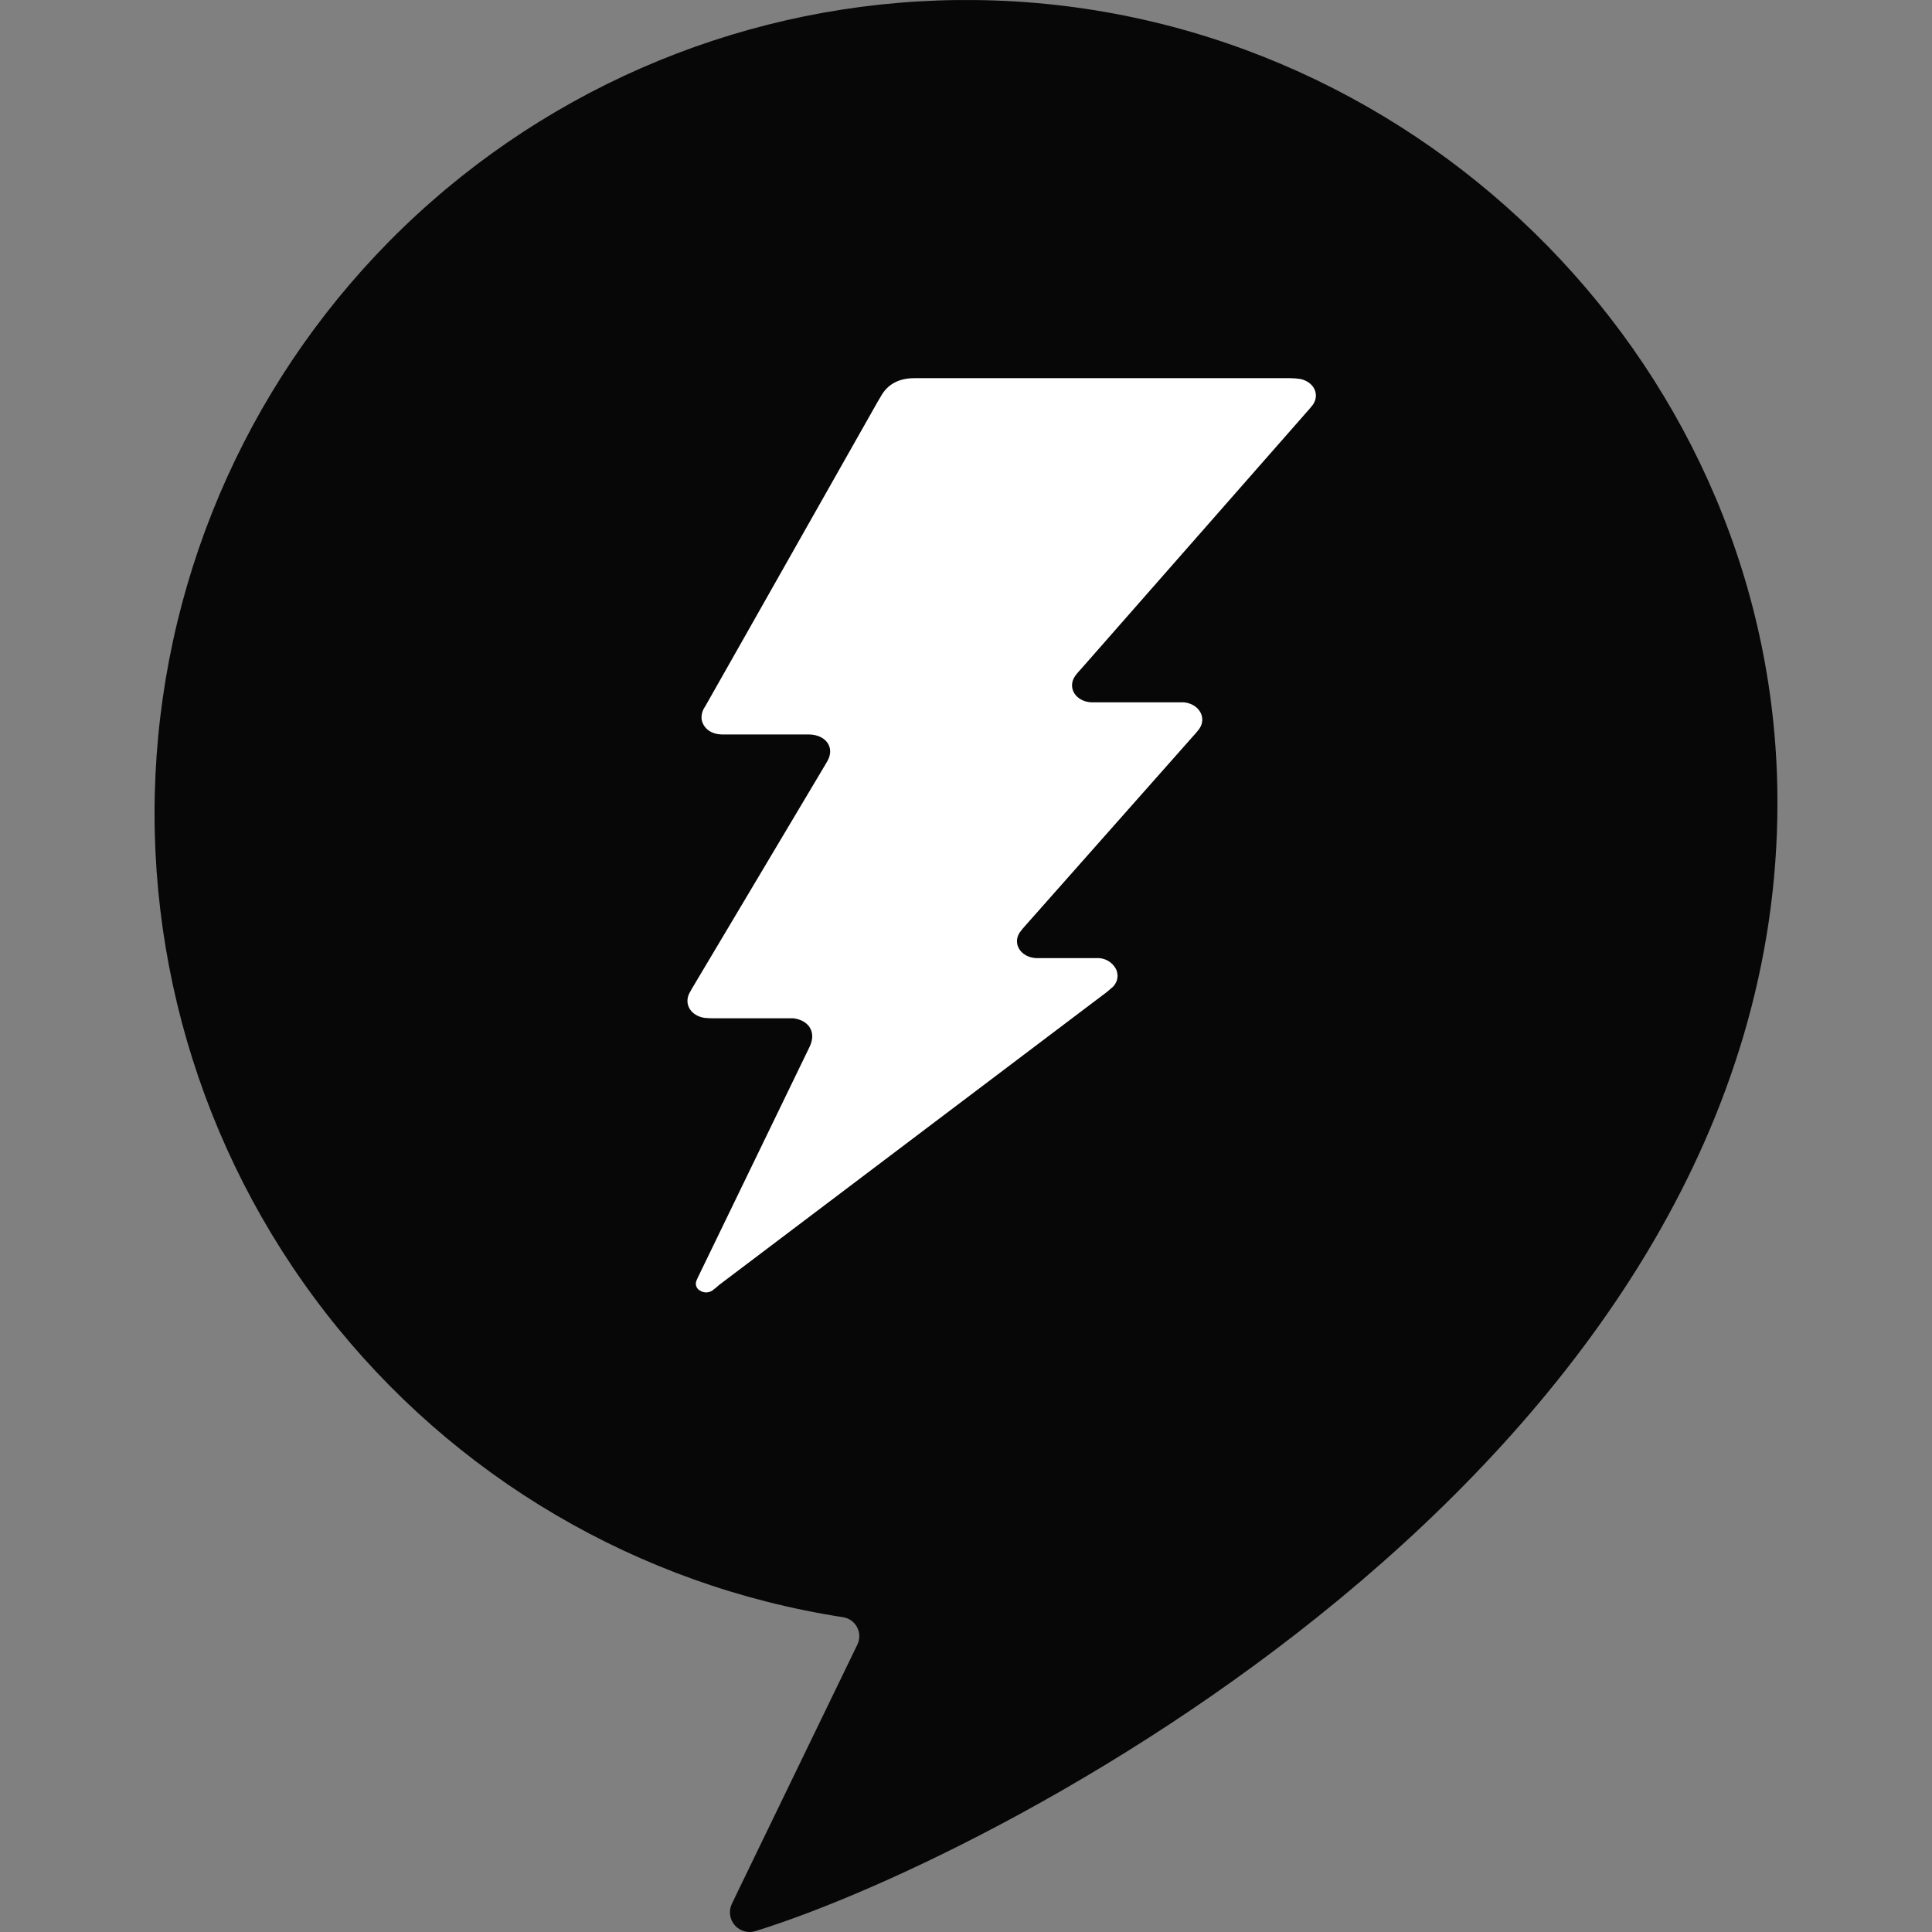
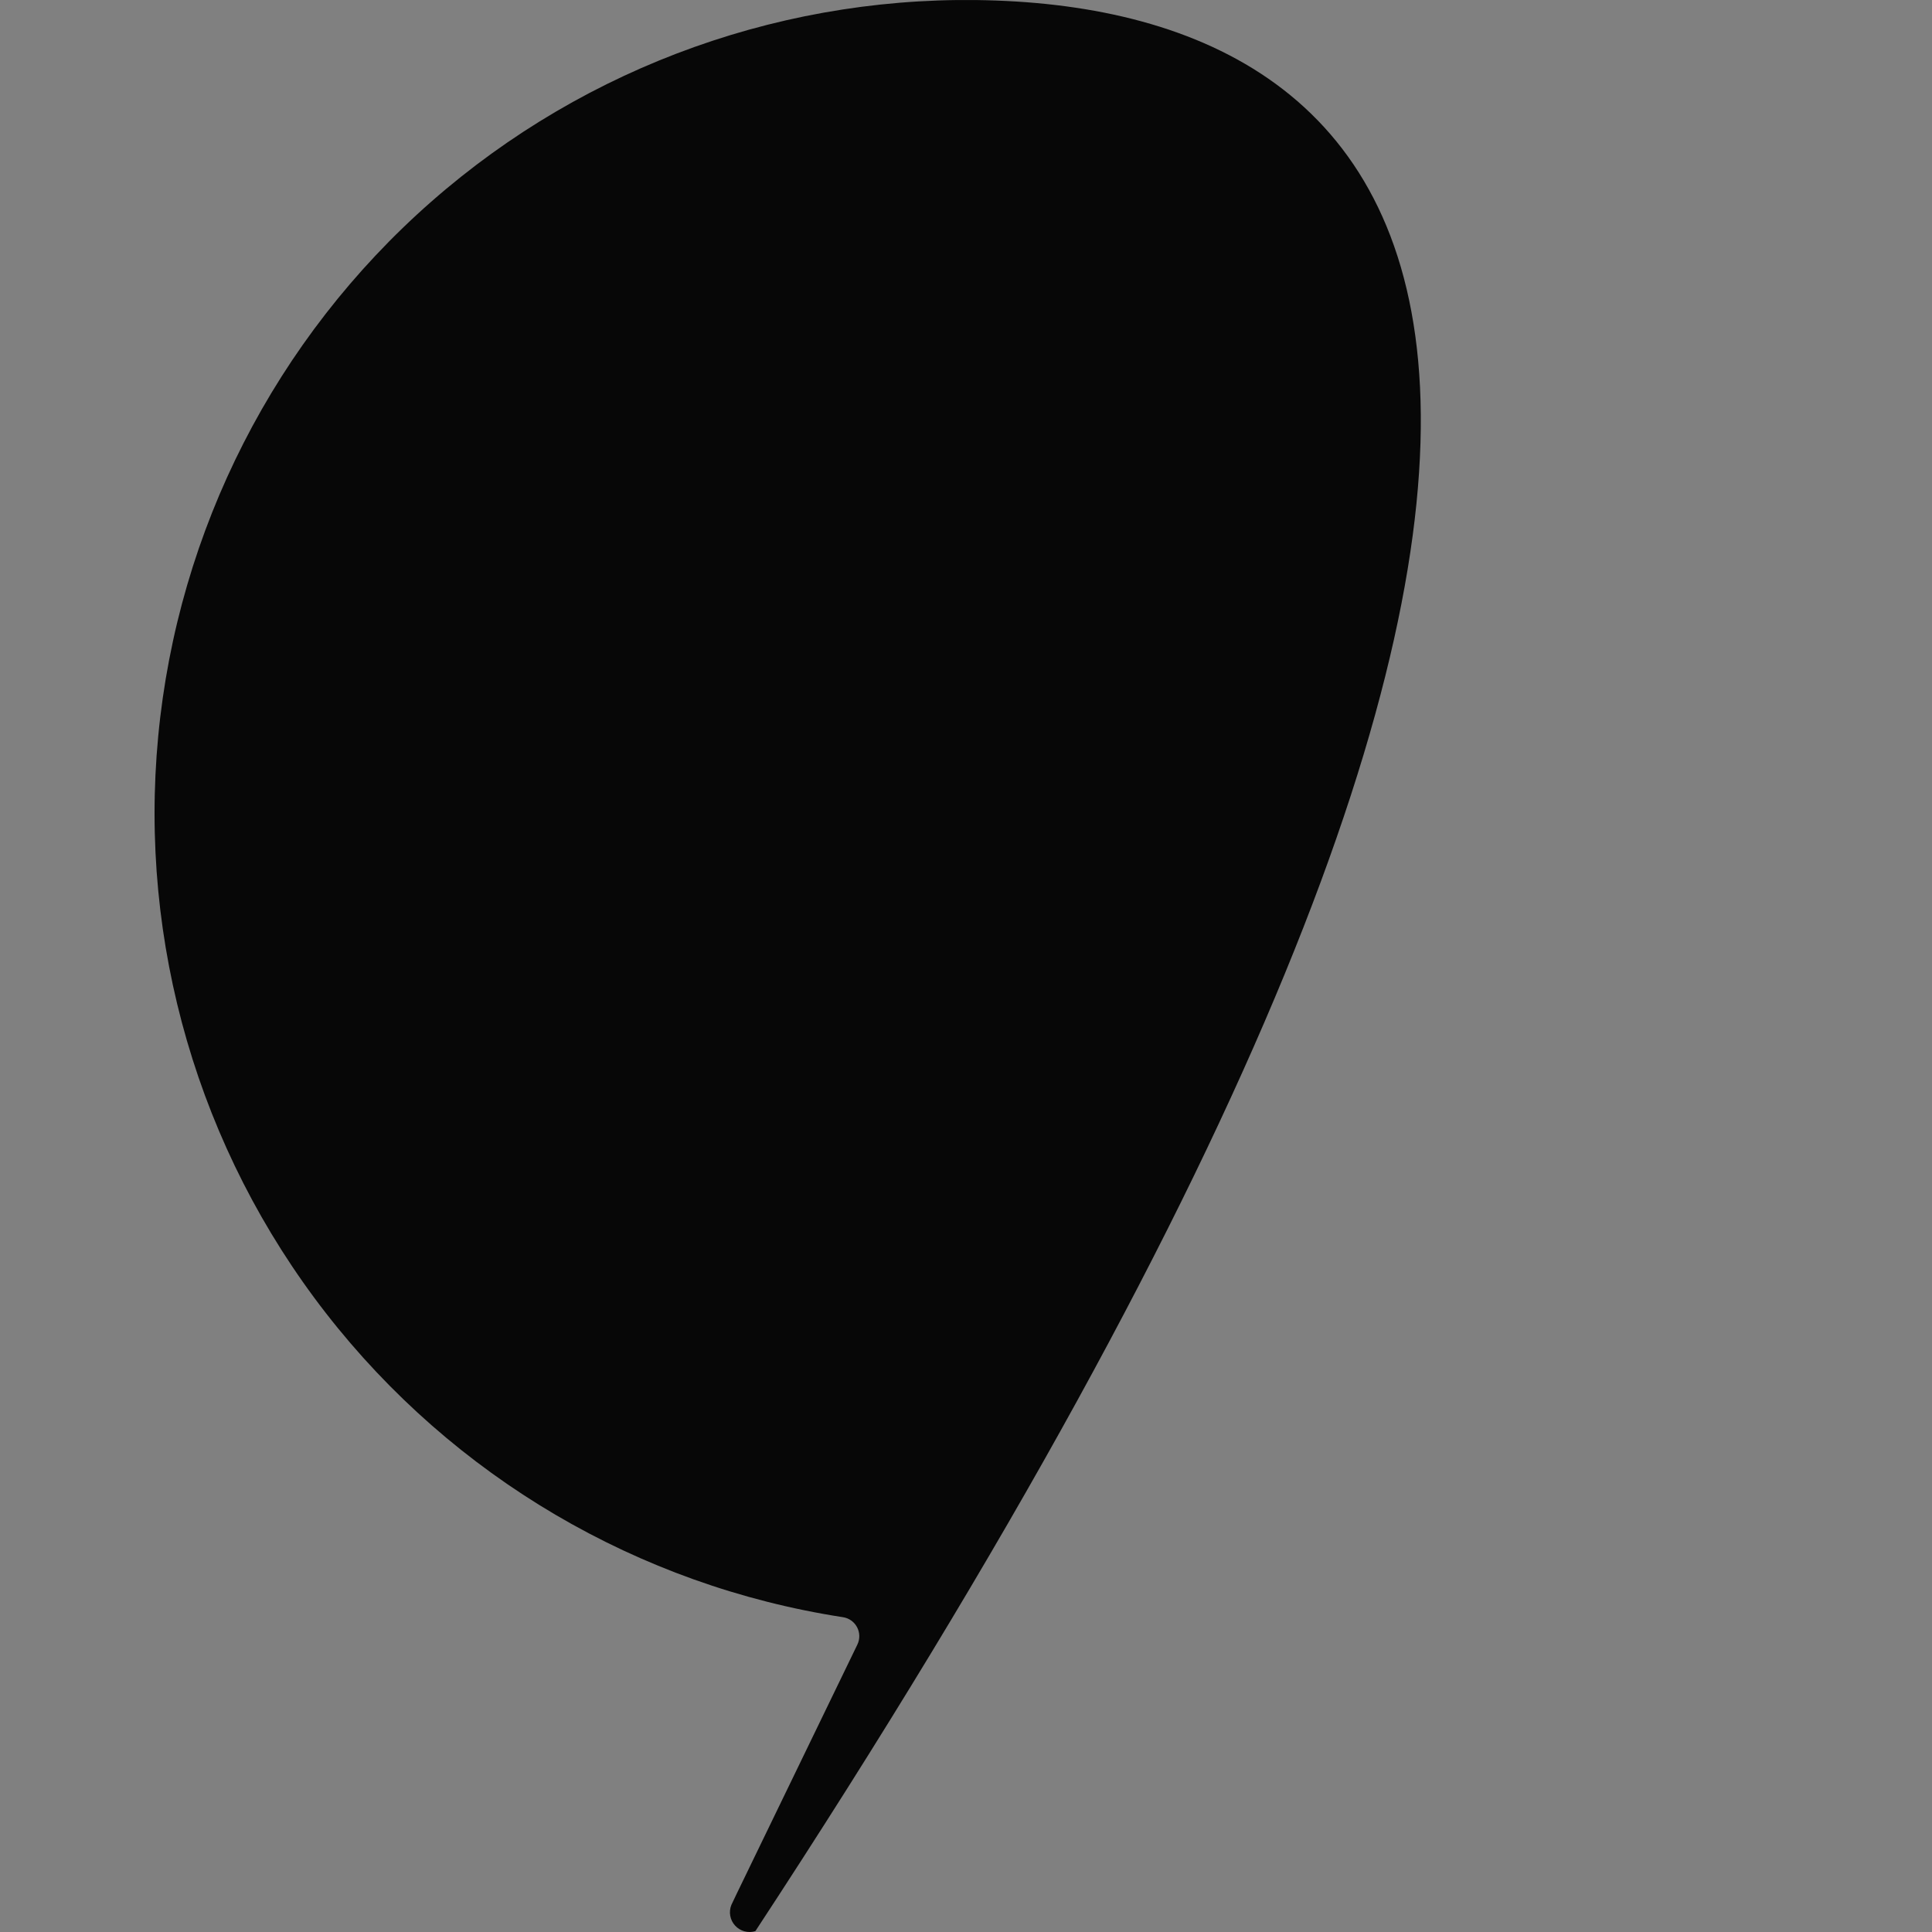
<svg xmlns="http://www.w3.org/2000/svg" width="100" height="100" viewBox="0 0 100 100" fill="none">
  <rect x="0" y="0" width="100" height="100" fill="#808080" stroke="none" />
-   <path d="M51.56 0.028C40.844 -0.366 30.384 3.36 22.32 10.441C14.257 17.523 9.201 27.425 8.188 38.12C7.175 48.815 10.281 59.494 16.871 67.969C23.461 76.443 33.036 82.073 43.634 83.706C43.788 83.729 43.933 83.788 44.06 83.879C44.186 83.969 44.29 84.088 44.362 84.225C44.435 84.363 44.474 84.515 44.477 84.671C44.48 84.826 44.446 84.98 44.379 85.12L38.128 98.026C38.128 98.026 37.981 98.339 37.857 98.595C37.784 98.774 37.764 98.969 37.797 99.159C37.831 99.35 37.918 99.526 38.048 99.668C38.178 99.811 38.346 99.913 38.532 99.964C38.718 100.015 38.914 100.012 39.098 99.955C52.165 95.905 92 75.139 92 41.556C92.017 19.288 73.764 0.831 51.56 0.028Z" fill="#070707" />
-   <path d="M66.776 19.574C66.96 19.575 67.143 19.59 67.324 19.619C68.012 19.781 68.317 20.41 67.96 20.942C67.88 21.044 67.798 21.145 67.712 21.24L55.962 34.618C55.962 34.618 55.743 34.851 55.657 34.976C55.227 35.577 55.657 36.308 56.488 36.353H61.285C62.074 36.435 62.481 37.161 62.064 37.74C61.961 37.875 61.85 38.005 61.734 38.128L53.073 47.908C52.967 48.023 52.867 48.144 52.776 48.271C52.398 48.856 52.835 49.547 53.624 49.592H56.753C56.958 49.579 57.163 49.626 57.342 49.726C57.521 49.827 57.667 49.977 57.763 50.158C57.845 50.327 57.865 50.519 57.82 50.701C57.774 50.883 57.666 51.043 57.515 51.153C57.441 51.225 57.267 51.364 57.267 51.364L37.239 66.495C37.121 66.603 36.996 66.705 36.867 66.8C36.773 66.862 36.662 66.896 36.55 66.896C36.437 66.896 36.326 66.862 36.232 66.8C36.145 66.755 36.078 66.679 36.043 66.588C36.008 66.496 36.008 66.395 36.043 66.303C36.088 66.176 36.215 65.928 36.215 65.928L41.736 54.531L41.897 54.198C42.267 53.452 41.897 52.819 41.073 52.707H36.917C36.76 52.707 36.603 52.699 36.448 52.682C35.768 52.57 35.408 51.998 35.666 51.439C35.726 51.314 35.872 51.073 35.872 51.073L42.723 39.57C42.723 39.57 42.8 39.441 42.837 39.371C43.212 38.692 42.758 38.041 41.895 38.016H37.398C36.818 38.016 36.406 37.708 36.316 37.24C36.291 37.002 36.356 36.763 36.497 36.569L38.582 32.89L45.426 20.797L45.594 20.514C45.944 19.88 46.535 19.574 47.331 19.574H66.769H66.776Z" fill="white" />
+   <path d="M51.56 0.028C40.844 -0.366 30.384 3.36 22.32 10.441C14.257 17.523 9.201 27.425 8.188 38.12C7.175 48.815 10.281 59.494 16.871 67.969C23.461 76.443 33.036 82.073 43.634 83.706C43.788 83.729 43.933 83.788 44.06 83.879C44.186 83.969 44.29 84.088 44.362 84.225C44.435 84.363 44.474 84.515 44.477 84.671C44.48 84.826 44.446 84.98 44.379 85.12L38.128 98.026C38.128 98.026 37.981 98.339 37.857 98.595C37.784 98.774 37.764 98.969 37.797 99.159C37.831 99.35 37.918 99.526 38.048 99.668C38.178 99.811 38.346 99.913 38.532 99.964C38.718 100.015 38.914 100.012 39.098 99.955C92.017 19.288 73.764 0.831 51.56 0.028Z" fill="#070707" />
</svg>